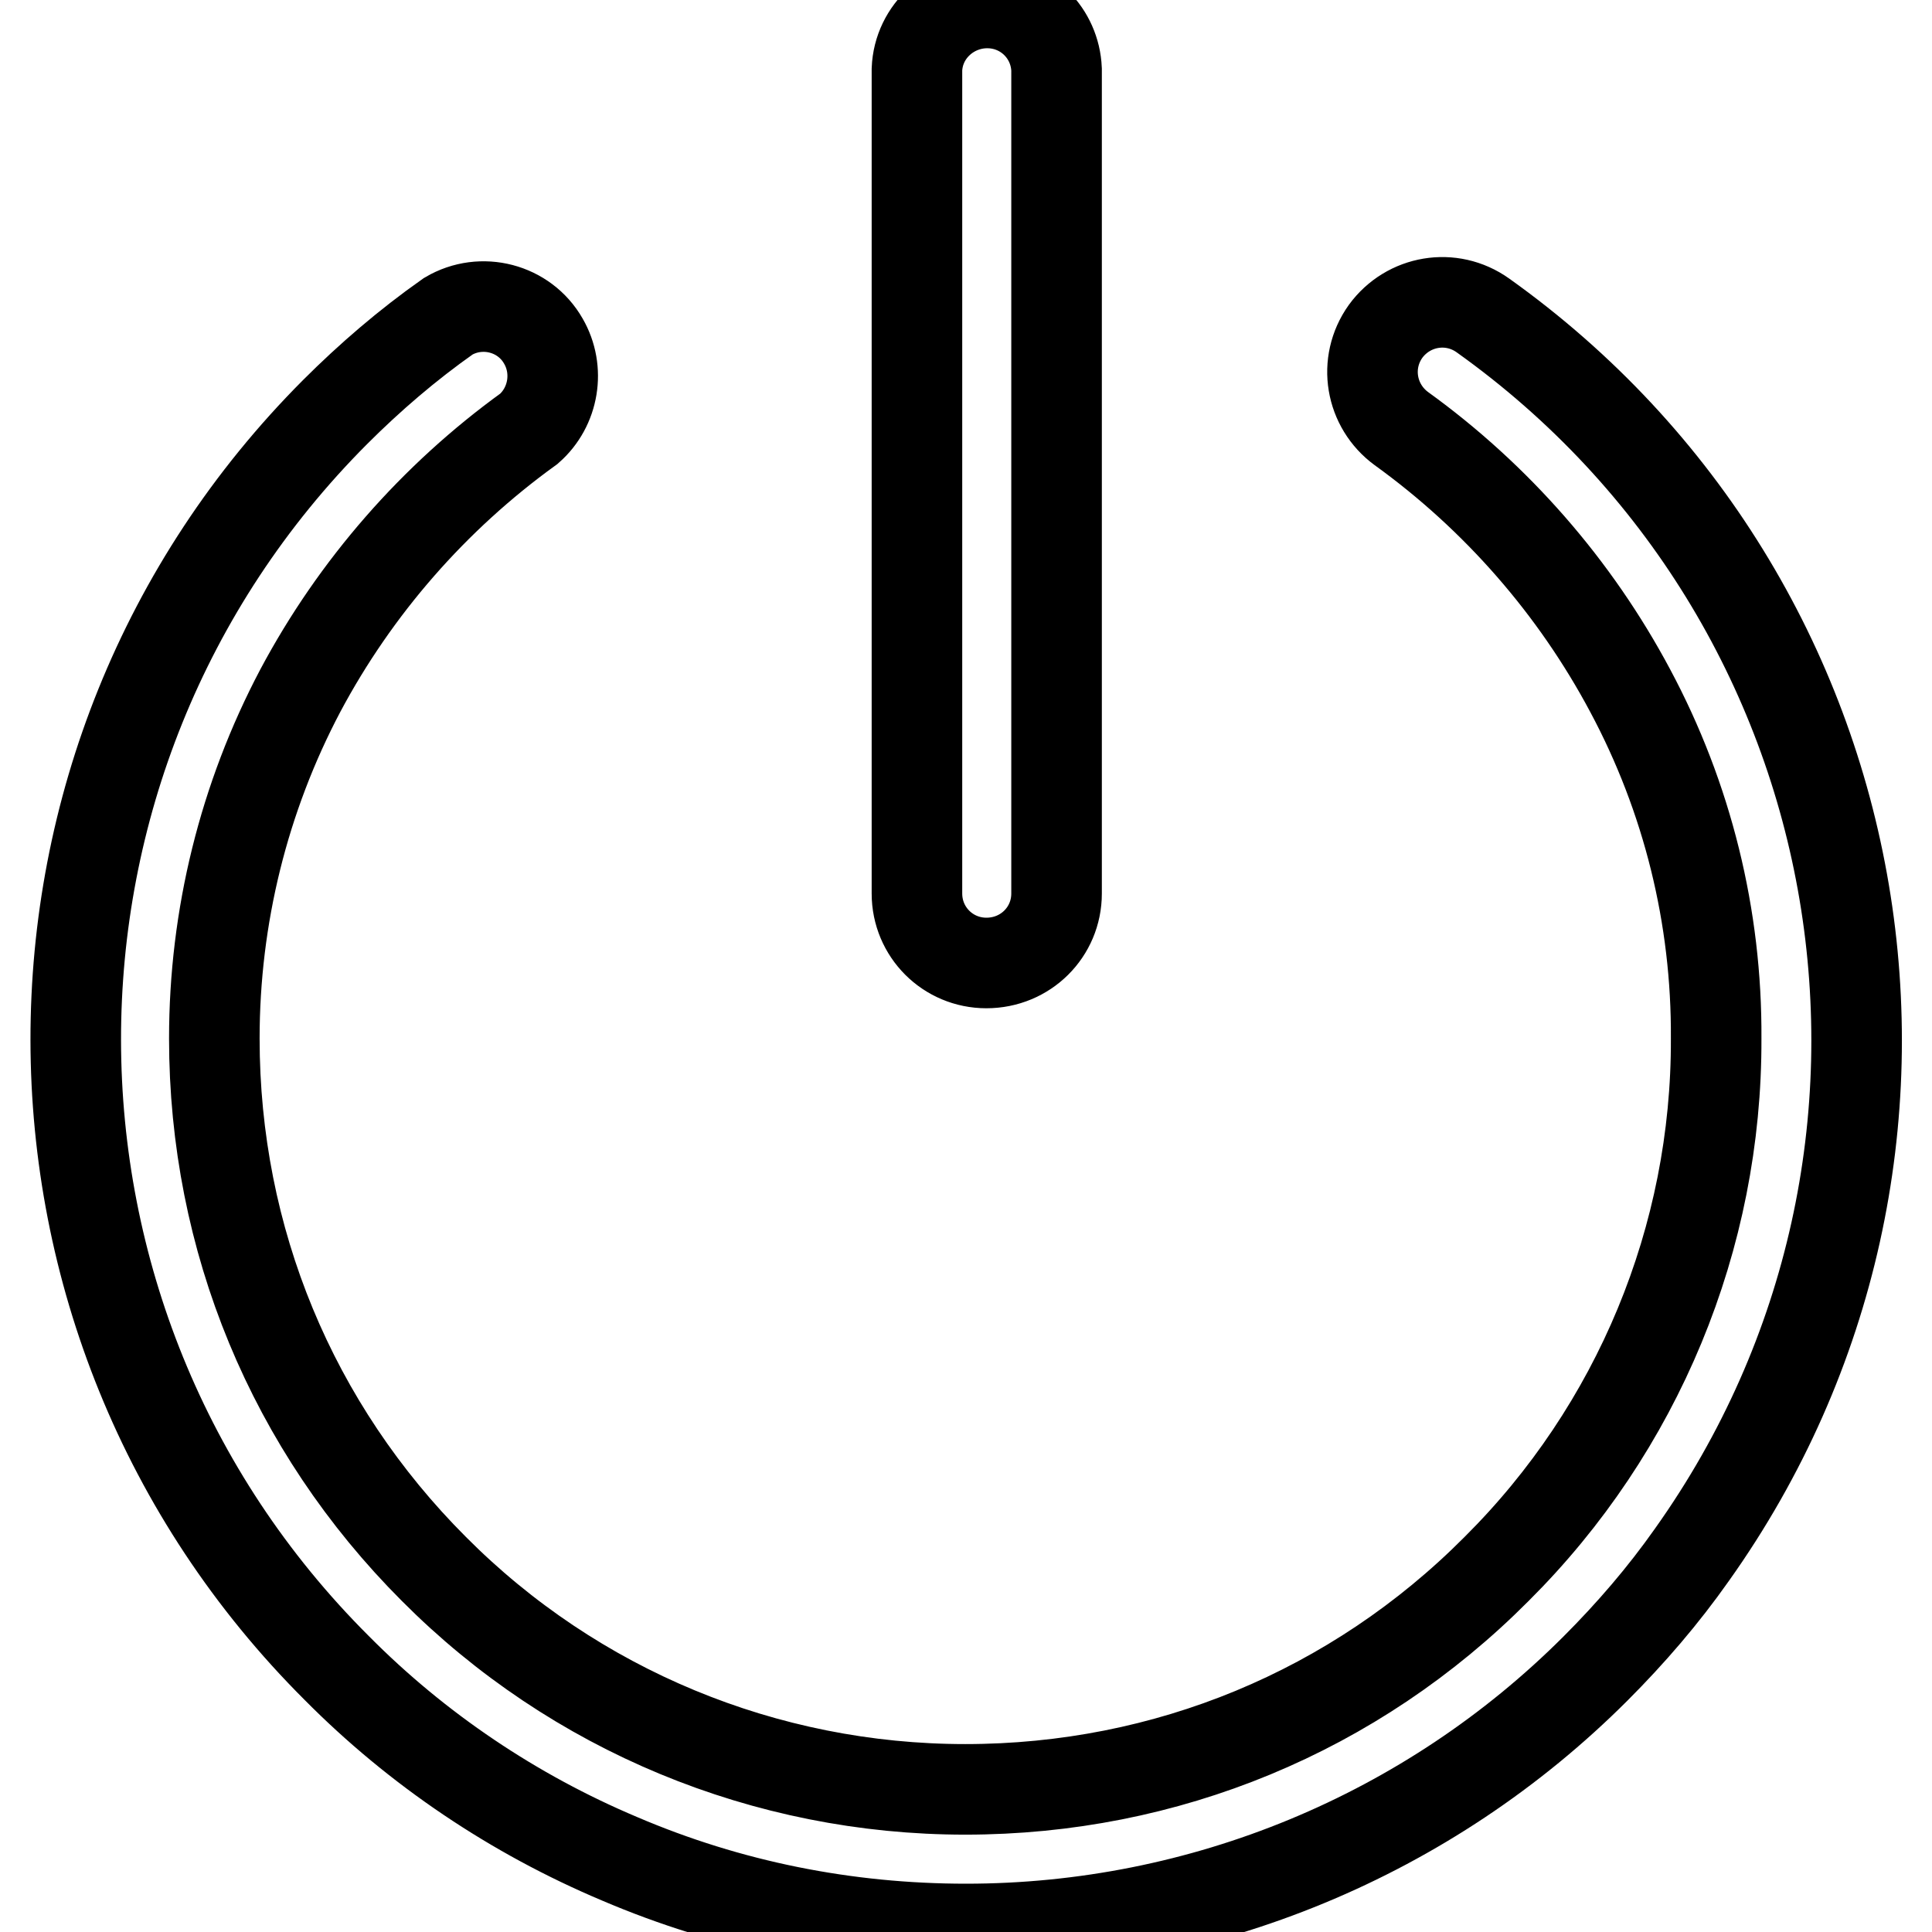
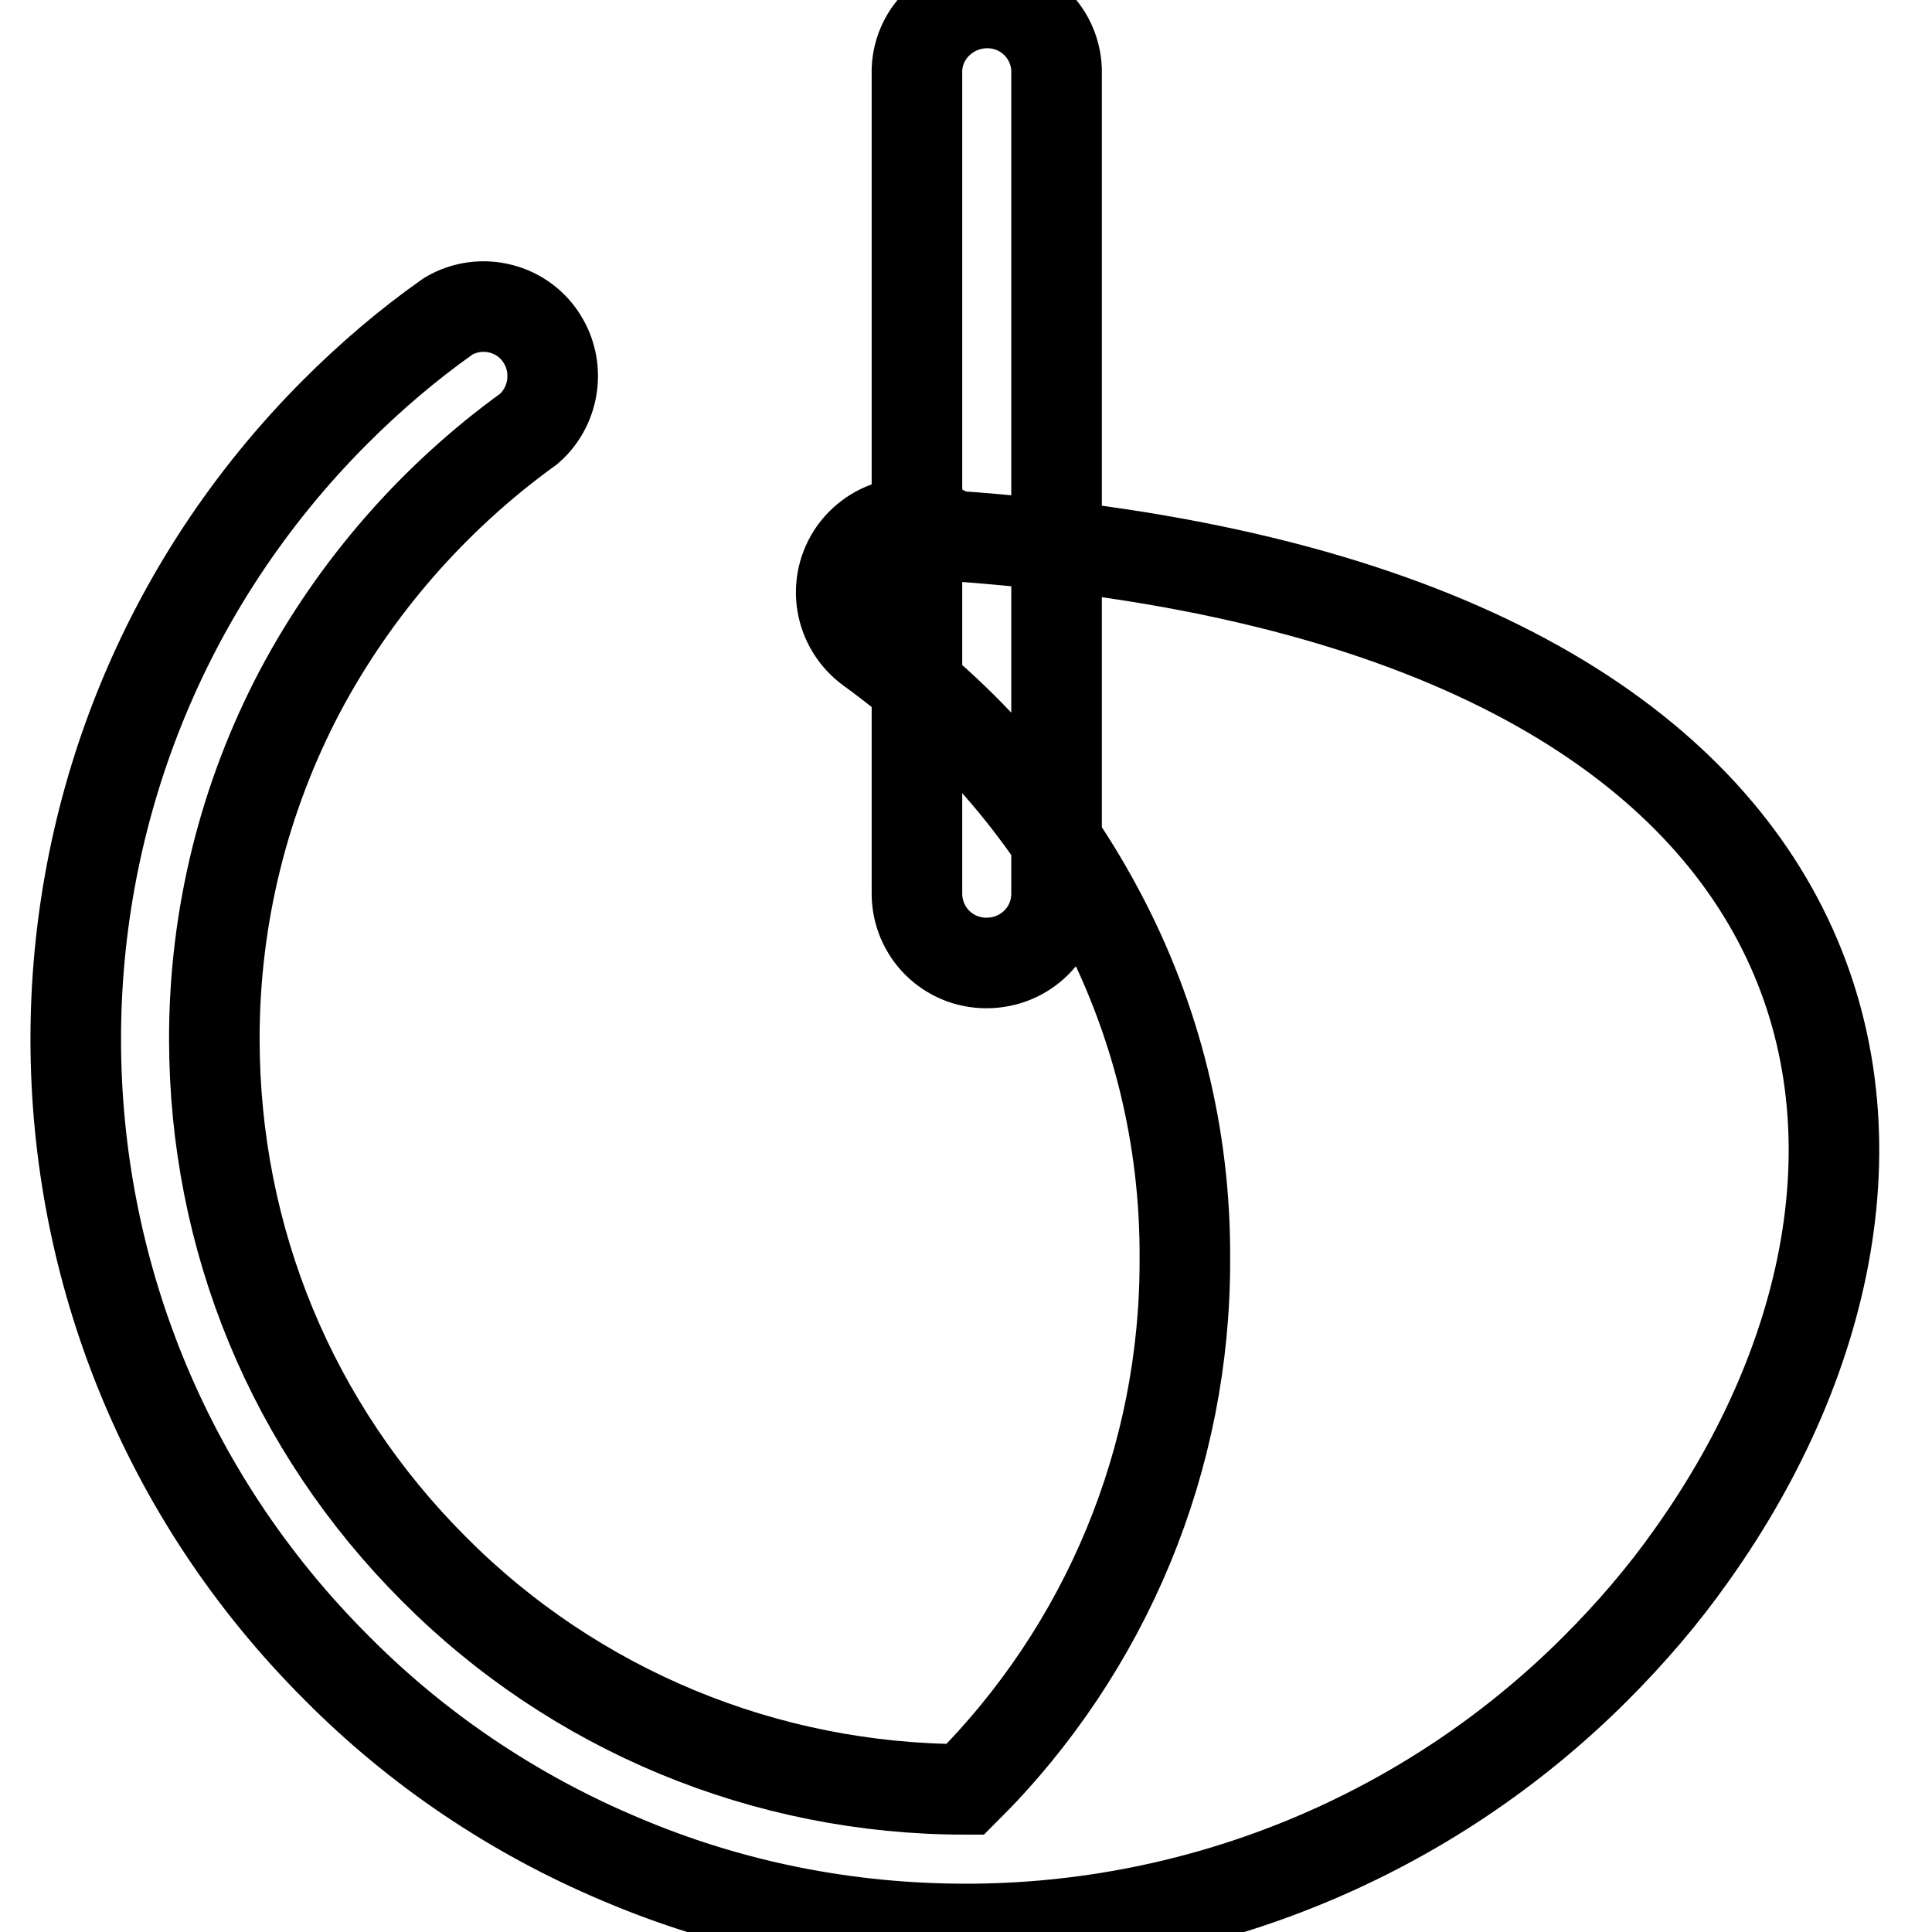
<svg xmlns="http://www.w3.org/2000/svg" version="1.1" x="0px" y="0px" viewBox="0 0 256 256" enable-background="new 0 0 256 256" xml:space="preserve">
  <g>
-     <path stroke-width="12" fill-opacity="0" stroke="#000000" d="M128,255.6c-15.9,0-31.4-3.1-45.9-9.3c-14-5.9-26.8-14.5-37.5-25.3c-46-45.9-46.1-120.4-0.2-166.4 C49,50,54,45.7,59.4,41.9c4.4-2.6,10.1-1.1,12.6,3.3c2.2,3.8,1.4,8.7-1.9,11.6c-12.6,9.1-23,21-30.3,34.7 c-7.5,14.2-11.4,30-11.4,46.1c0,26.6,10.3,51.5,29.1,70.3c18.6,18.7,43.9,29.2,70.4,29.2c26.6,0,51.6-10.3,70.4-29.2 c18.7-18.6,29.2-43.9,29.1-70.3c0.1-16.1-3.8-31.9-11.4-46.1c-7.3-13.7-17.7-25.6-30.3-34.7c-4.1-3-5.1-8.7-2.1-12.9 c3-4.1,8.7-5.1,12.9-2.1l0,0C249.5,79.6,261.9,153,224.2,206c-3.8,5.4-8.1,10.4-12.8,15.1C189.3,243.2,159.3,255.6,128,255.6 L128,255.6z M130.7,127.6c-5.1,0-9.2-4.1-9.2-9.2c0,0,0,0,0,0V9.2c0.2-5.1,4.6-9,9.7-8.8c4.8,0.2,8.6,4,8.8,8.8v109.2 C140,123.5,135.9,127.6,130.7,127.6z" />
+     <path stroke-width="12" fill-opacity="0" stroke="#000000" d="M128,255.6c-15.9,0-31.4-3.1-45.9-9.3c-14-5.9-26.8-14.5-37.5-25.3c-46-45.9-46.1-120.4-0.2-166.4 C49,50,54,45.7,59.4,41.9c4.4-2.6,10.1-1.1,12.6,3.3c2.2,3.8,1.4,8.7-1.9,11.6c-12.6,9.1-23,21-30.3,34.7 c-7.5,14.2-11.4,30-11.4,46.1c0,26.6,10.3,51.5,29.1,70.3c18.6,18.7,43.9,29.2,70.4,29.2c18.7-18.6,29.2-43.9,29.1-70.3c0.1-16.1-3.8-31.9-11.4-46.1c-7.3-13.7-17.7-25.6-30.3-34.7c-4.1-3-5.1-8.7-2.1-12.9 c3-4.1,8.7-5.1,12.9-2.1l0,0C249.5,79.6,261.9,153,224.2,206c-3.8,5.4-8.1,10.4-12.8,15.1C189.3,243.2,159.3,255.6,128,255.6 L128,255.6z M130.7,127.6c-5.1,0-9.2-4.1-9.2-9.2c0,0,0,0,0,0V9.2c0.2-5.1,4.6-9,9.7-8.8c4.8,0.2,8.6,4,8.8,8.8v109.2 C140,123.5,135.9,127.6,130.7,127.6z" />
  </g>
</svg>